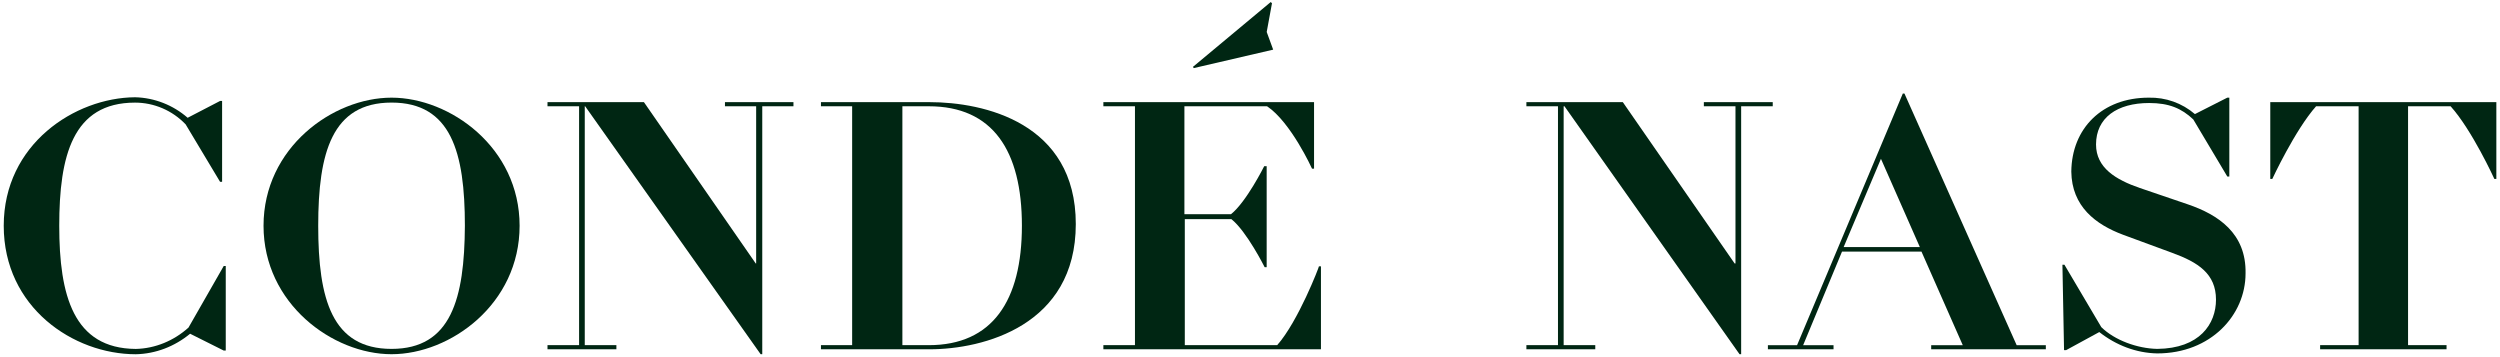
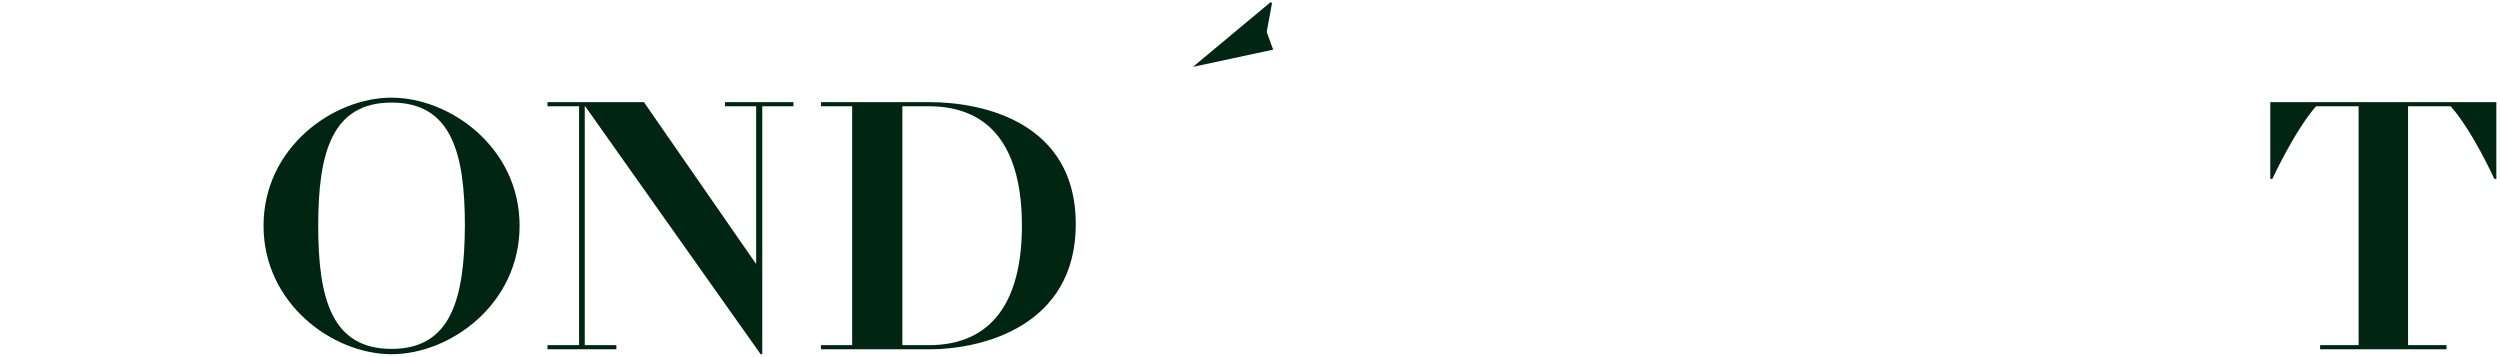
<svg xmlns="http://www.w3.org/2000/svg" width="63" height="9" viewBox="0 0 63 9" fill="none">
  <g clip-path="url(#clip0_5288_1033)">
-     <path fill-rule="evenodd" clip-rule="evenodd" d="M4.75 8.255C4.382 8.586 3.913 8.782 3.422 8.793C1.85 8.782 1.493 7.448 1.493 5.689C1.493 3.93 1.83 2.586 3.402 2.586C3.882 2.586 4.341 2.782 4.678 3.134L5.546 4.582H5.597V2.544H5.546L4.729 2.968C4.362 2.648 3.892 2.462 3.402 2.451C1.891 2.462 0.094 3.63 0.094 5.689C0.094 7.748 1.85 8.927 3.422 8.927C3.923 8.917 4.403 8.73 4.791 8.41L5.638 8.834H5.689V6.703H5.638L4.75 8.255Z" fill="#002613" />
    <path fill-rule="evenodd" clip-rule="evenodd" d="M9.867 2.461C8.387 2.461 6.641 3.723 6.641 5.689C6.641 7.654 8.387 8.926 9.867 8.926C11.348 8.926 13.094 7.664 13.094 5.689C13.094 3.713 11.338 2.461 9.867 2.461ZM9.867 8.792C8.366 8.792 8.019 7.54 8.019 5.689C8.019 3.847 8.366 2.585 9.867 2.585C11.368 2.585 11.715 3.837 11.715 5.689C11.705 7.53 11.368 8.792 9.867 8.792Z" fill="#002613" />
    <path fill-rule="evenodd" clip-rule="evenodd" d="M18.269 2.574V2.678H19.055V6.64H19.045L16.227 2.574H13.797V2.678H14.593V8.698H13.797V8.802H15.533V8.698H14.736V2.678H14.746L19.168 8.926H19.209V2.678H19.995V2.574H18.269Z" fill="#002613" />
    <path fill-rule="evenodd" clip-rule="evenodd" d="M23.424 2.574H20.688V2.678H21.474V8.698H20.688V8.802H23.424C24.782 8.802 27.11 8.202 27.11 5.647C27.11 3.091 24.792 2.574 23.424 2.574ZM23.404 8.698H22.74V2.678H23.404C25.017 2.678 25.752 3.795 25.752 5.688C25.752 7.581 25.007 8.698 23.404 8.698Z" fill="#002613" />
-     <path fill-rule="evenodd" clip-rule="evenodd" d="M32.185 8.698H29.857V5.522H31.031C31.419 5.833 31.869 6.733 31.869 6.733H31.92V4.188H31.858C31.858 4.188 31.409 5.088 31.021 5.398H29.847V2.678H31.93C32.532 3.081 33.063 4.25 33.063 4.25H33.114V2.574H27.805V2.678H28.601V8.698H27.805V8.802H33.288V6.712H33.237C33.247 6.712 32.716 8.098 32.185 8.698Z" fill="#002613" />
-     <path fill-rule="evenodd" clip-rule="evenodd" d="M32.023 0.051L30.062 1.685L30.083 1.716L32.084 1.251L31.921 0.806L32.054 0.082L32.023 0.051Z" fill="#002613" />
-     <path fill-rule="evenodd" clip-rule="evenodd" d="M42.937 2.574V2.678H43.734V6.64H43.713L40.895 2.574H38.465V2.678H39.261V8.698H38.465V8.802H40.201V8.698H39.404V2.678H39.425L43.836 8.926H43.877V2.678H44.673V2.574H42.937Z" fill="#002613" />
-     <path fill-rule="evenodd" clip-rule="evenodd" d="M47.951 2.357L45.286 8.699H44.551V8.802H46.205V8.699H45.439L46.419 6.34H48.421L49.462 8.699H48.666V8.802H51.555V8.699H50.82L47.992 2.357H47.951ZM47.4 4.002L48.38 6.226H46.46L47.4 4.002Z" fill="#002613" />
-     <path fill-rule="evenodd" clip-rule="evenodd" d="M55.138 5.151L53.923 4.737C53.321 4.53 52.82 4.23 52.82 3.641C52.82 2.968 53.351 2.596 54.158 2.596C54.658 2.596 54.975 2.73 55.271 3.01L56.128 4.448H56.179V2.461H56.128L55.312 2.875C54.985 2.596 54.576 2.451 54.148 2.461C52.973 2.461 52.208 3.237 52.197 4.324C52.208 5.203 52.81 5.658 53.504 5.917L54.74 6.372C55.393 6.61 55.843 6.899 55.843 7.551C55.843 8.161 55.434 8.782 54.362 8.792C53.862 8.782 53.29 8.575 52.953 8.244L52.024 6.672H51.973L52.014 8.824H52.065L52.902 8.368C53.321 8.699 53.831 8.896 54.362 8.906C55.71 8.906 56.588 7.944 56.588 6.889C56.608 5.875 55.894 5.41 55.138 5.151Z" fill="#002613" />
+     <path fill-rule="evenodd" clip-rule="evenodd" d="M32.023 0.051L30.062 1.685L32.084 1.251L31.921 0.806L32.054 0.082L32.023 0.051Z" fill="#002613" />
    <path fill-rule="evenodd" clip-rule="evenodd" d="M57.211 2.574V4.509H57.262C57.262 4.509 57.834 3.278 58.365 2.678H59.437V8.698H58.467V8.802H61.653V8.698H60.683V2.678H61.755C62.296 3.278 62.858 4.509 62.858 4.509H62.908V2.574H57.211Z" fill="#002613" />
  </g>
  <defs>
    <clipPath id="clip0_5288_1033">
      <rect width="63" height="9" fill="white" />
    </clipPath>
  </defs>
</svg>